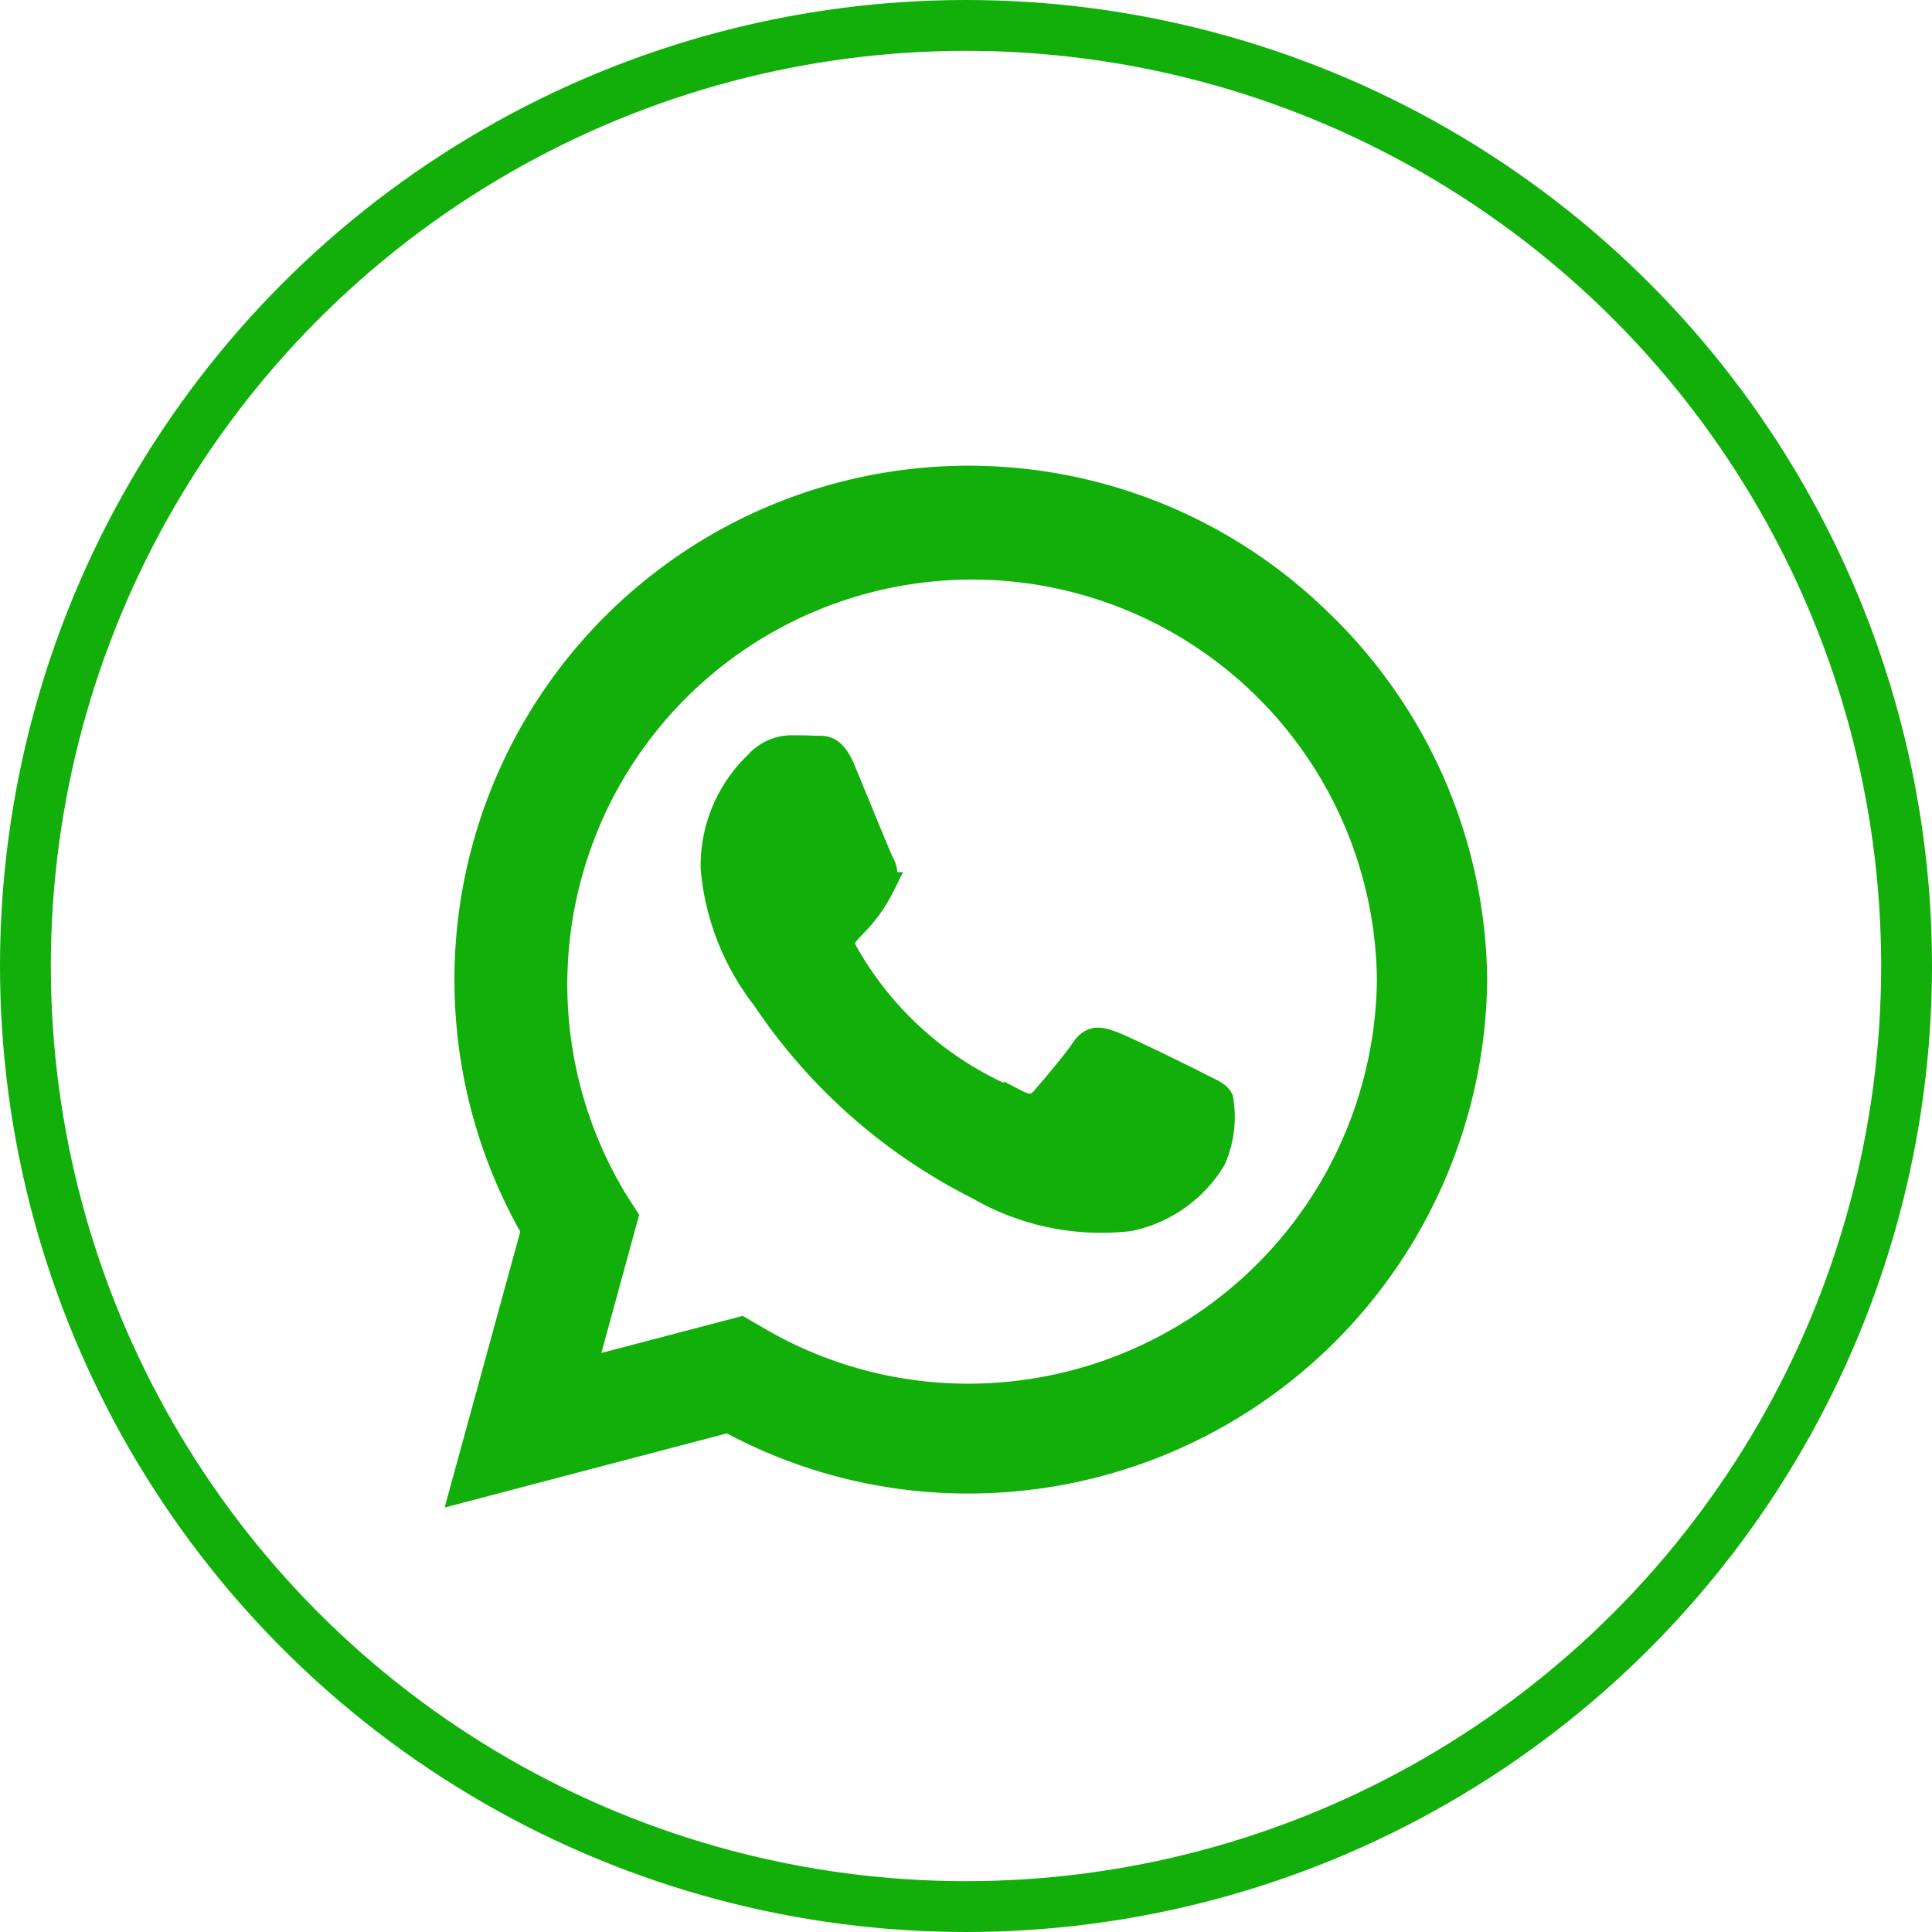
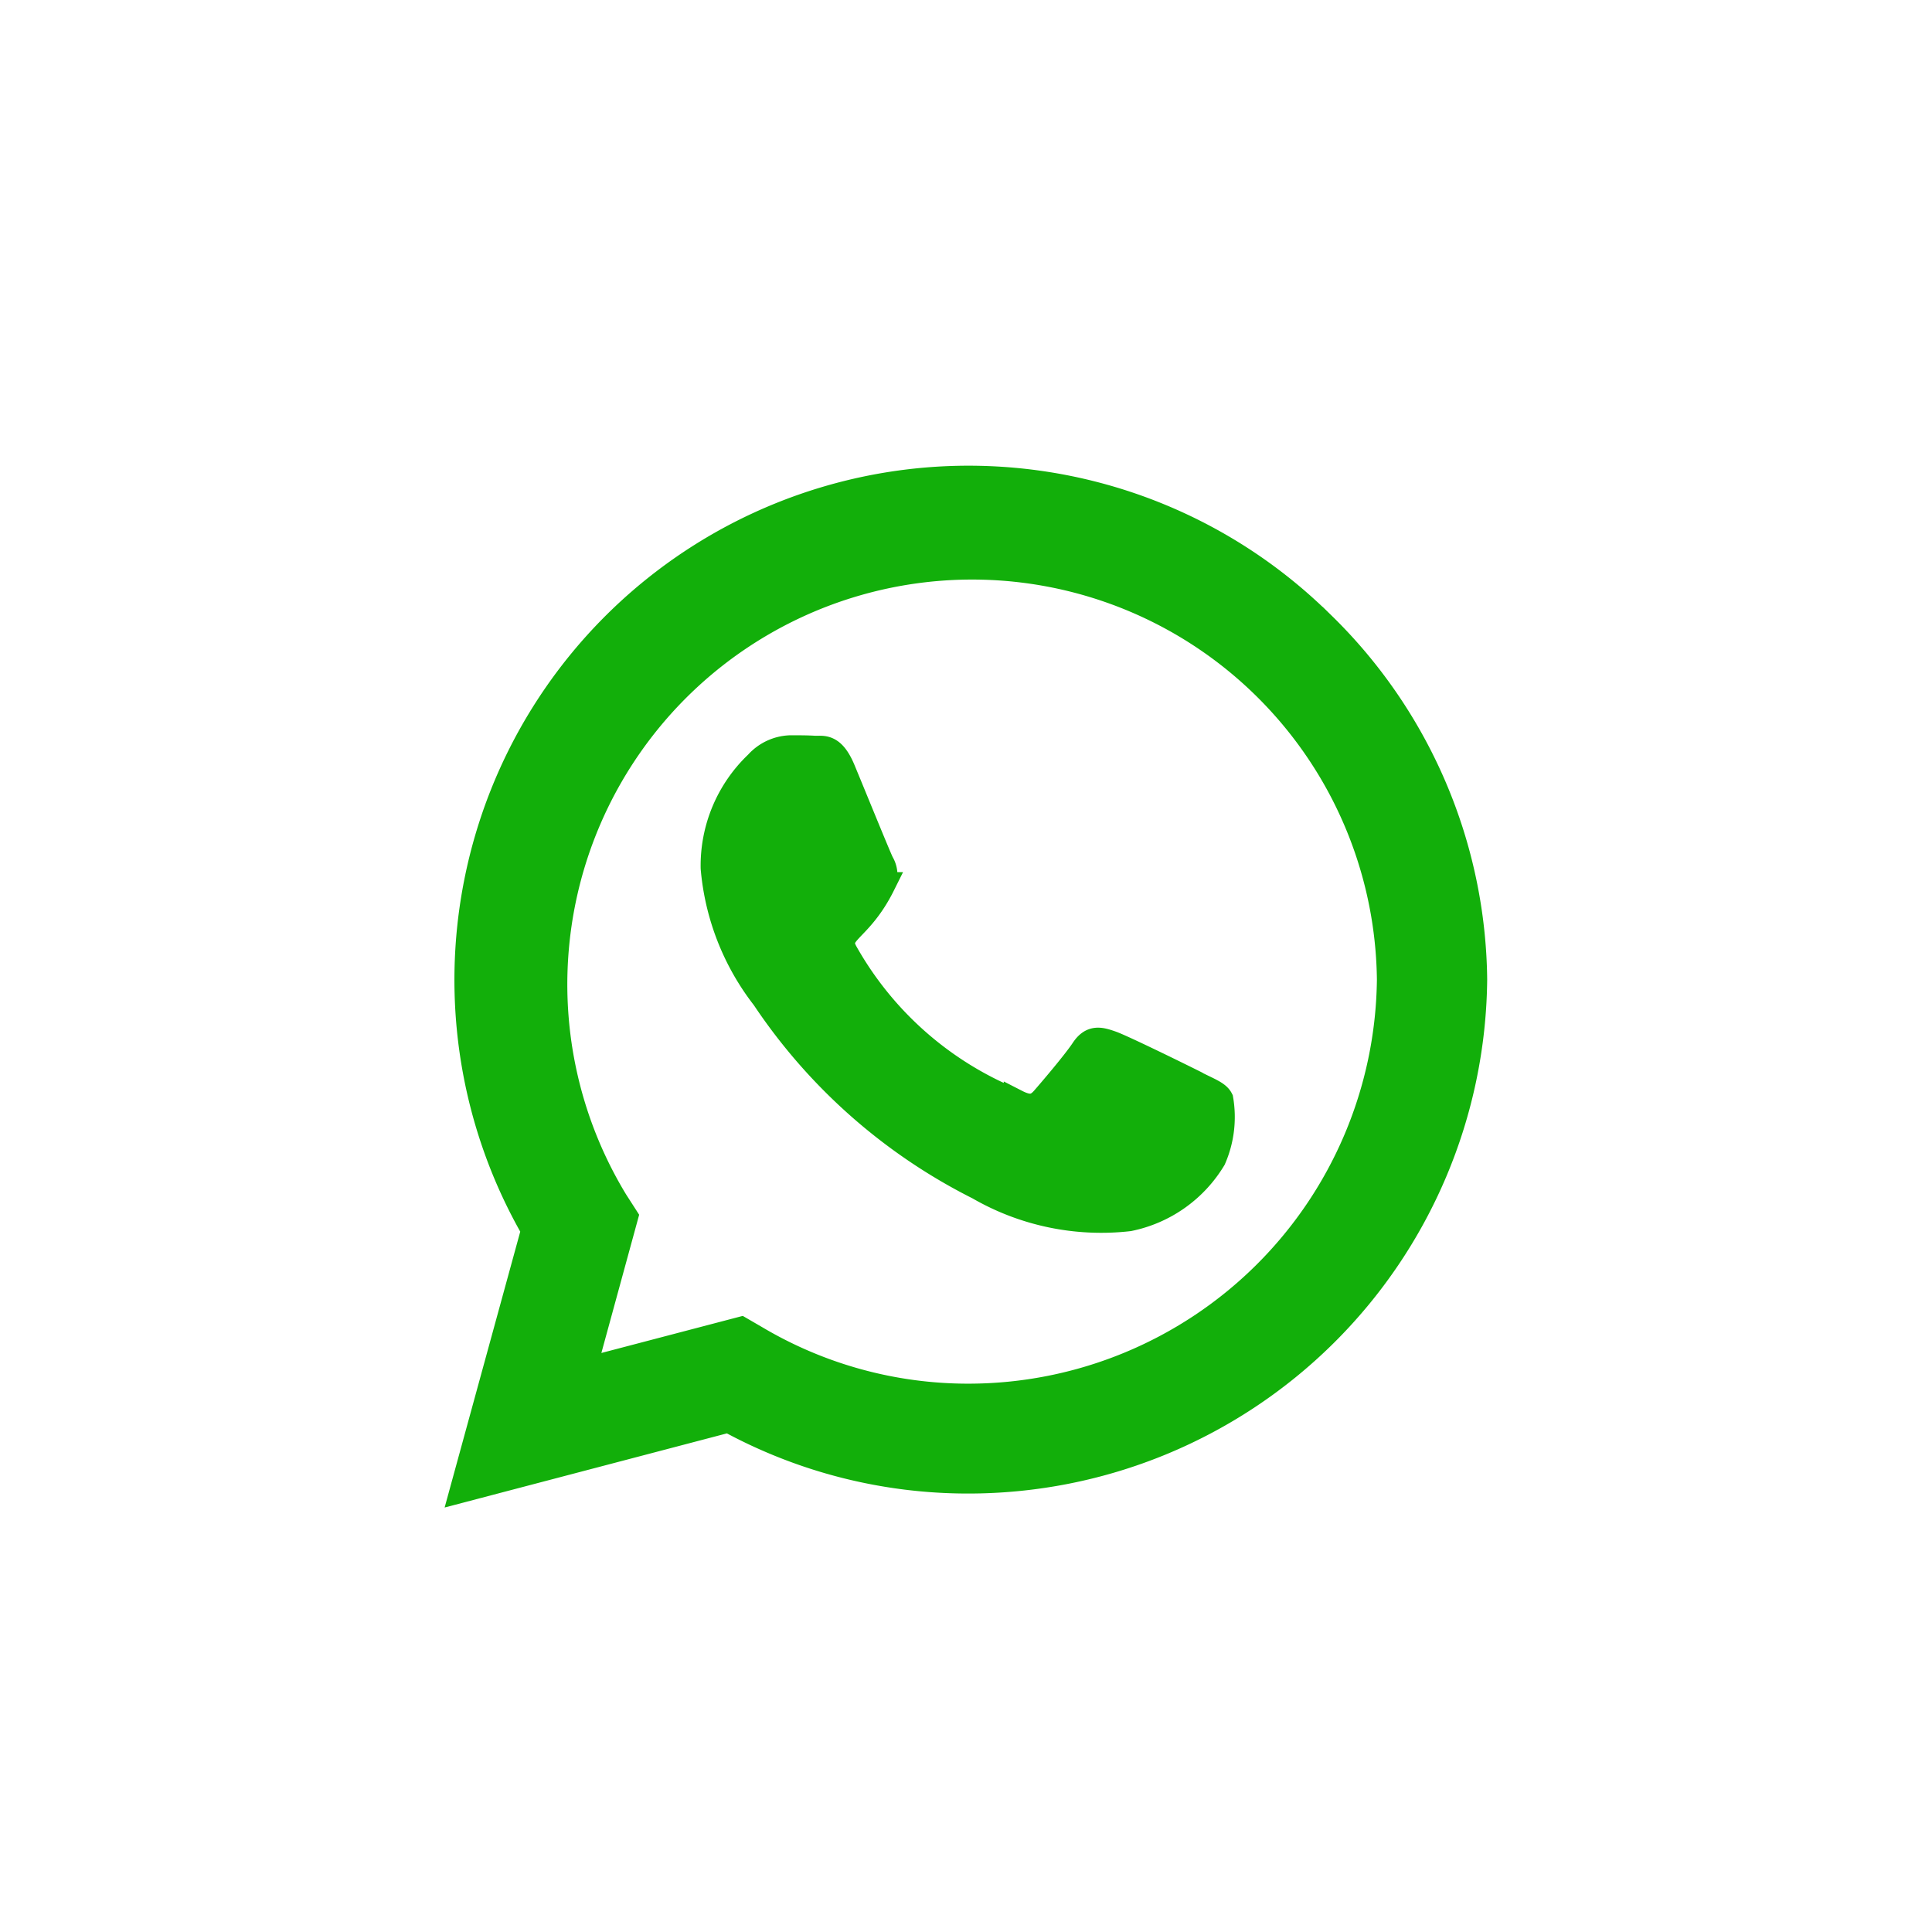
<svg xmlns="http://www.w3.org/2000/svg" width="38" height="38" viewBox="0 0 38 38">
  <g id="Group_517" data-name="Group 517" transform="translate(10329 17721)">
    <g id="twitter" transform="translate(-10537 -21777)">
      <g id="Ellipse_16" data-name="Ellipse 16" transform="translate(208 4056)" fill="none" stroke="#12af0a" stroke-width="1">
-         <circle cx="19" cy="19" r="19" stroke="none" />
-         <circle cx="19" cy="19" r="18.5" fill="none" />
-       </g>
+         </g>
    </g>
    <path id="Icon_awesome-whatsapp" data-name="Icon awesome-whatsapp" d="M16.919,5.142A9.864,9.864,0,0,0,1.4,17.041L0,22.149l5.228-1.373a9.831,9.831,0,0,0,4.713,1.2h0A9.956,9.956,0,0,0,19.9,12.115a9.9,9.9,0,0,0-2.98-6.974ZM9.945,20.315A8.181,8.181,0,0,1,5.77,19.173L5.472,19l-3.1.813L3.2,16.784,3,16.473a8.212,8.212,0,1,1,15.231-4.357A8.288,8.288,0,0,1,9.945,20.315Zm4.5-6.139c-.244-.124-1.457-.72-1.683-.8s-.391-.124-.555.124-.635.8-.782.968-.289.187-.533.062A6.707,6.707,0,0,1,7.533,11.6c-.253-.435.253-.4.724-1.346a.457.457,0,0,0-.022-.431c-.062-.124-.555-1.337-.76-1.83s-.4-.413-.555-.422-.306-.009-.471-.009a.913.913,0,0,0-.657.306A2.769,2.769,0,0,0,4.93,9.925a4.827,4.827,0,0,0,1,2.55A11.01,11.01,0,0,0,10.145,16.2a4.821,4.821,0,0,0,2.958.617,2.524,2.524,0,0,0,1.661-1.173,2.061,2.061,0,0,0,.142-1.173C14.849,14.358,14.685,14.3,14.44,14.176Z" transform="translate(-10319.899 -17713.85)" fill="#12af0a" stroke="#12af0a" stroke-width="0.5" />
  </g>
</svg>